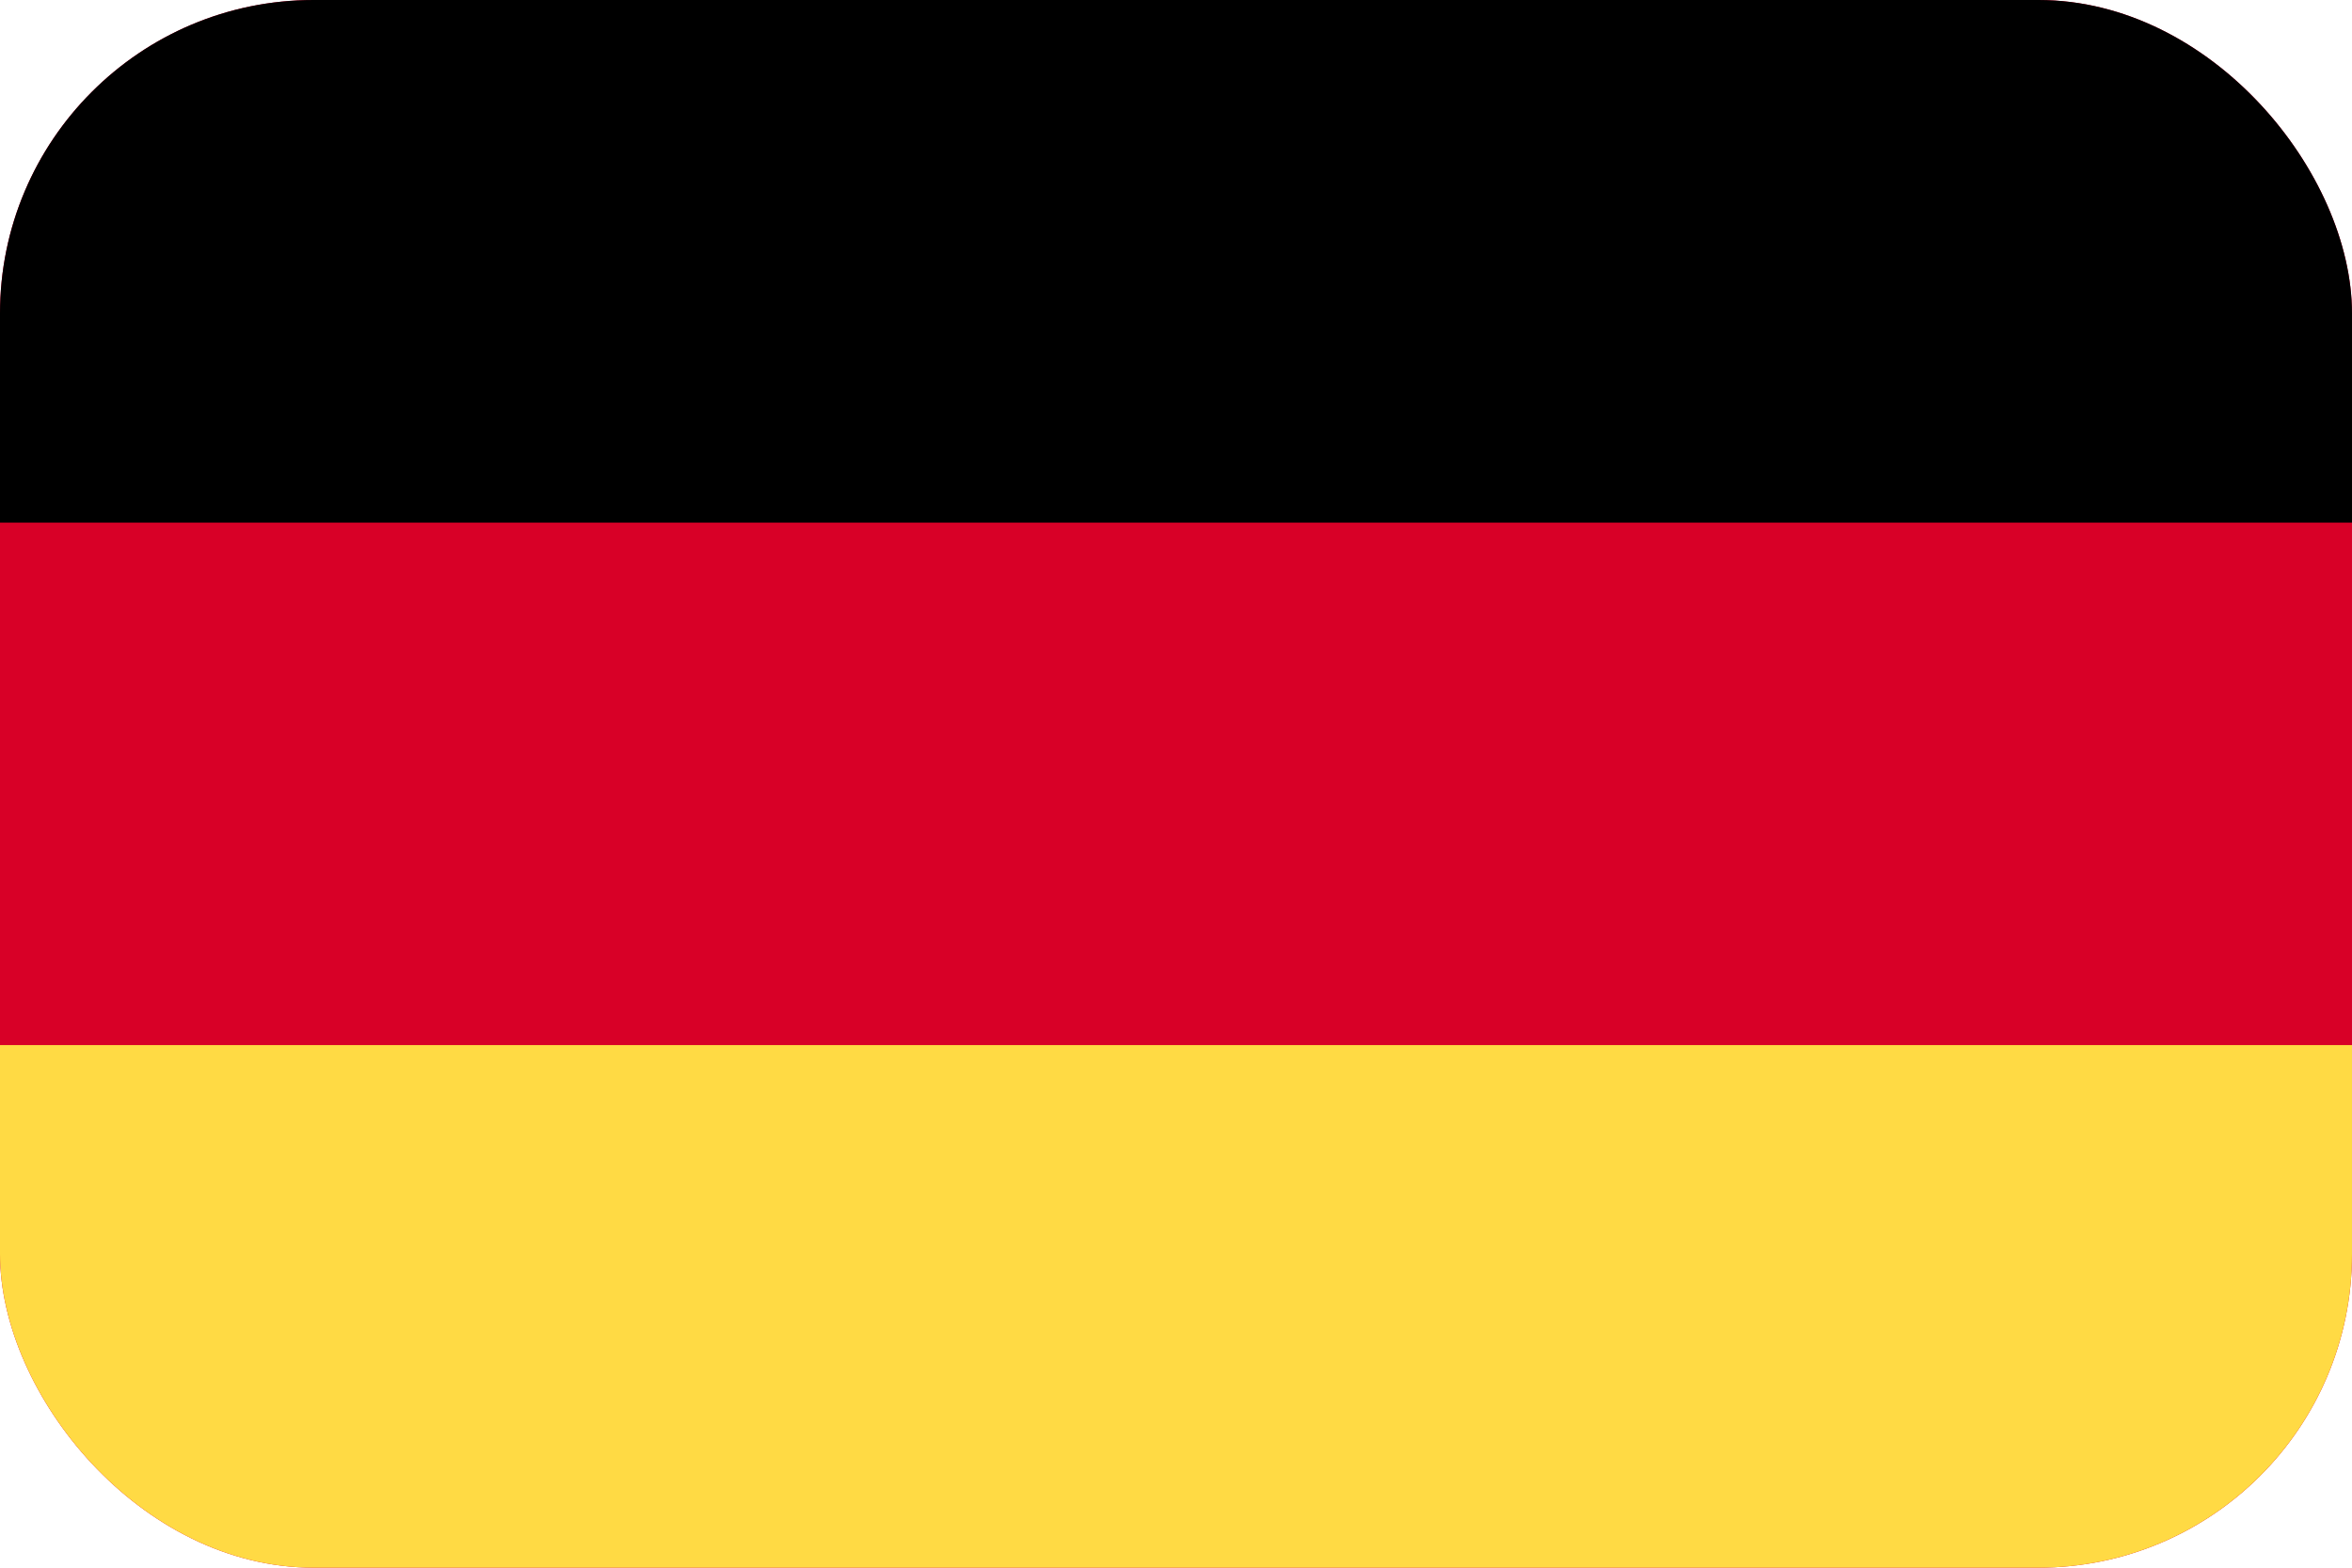
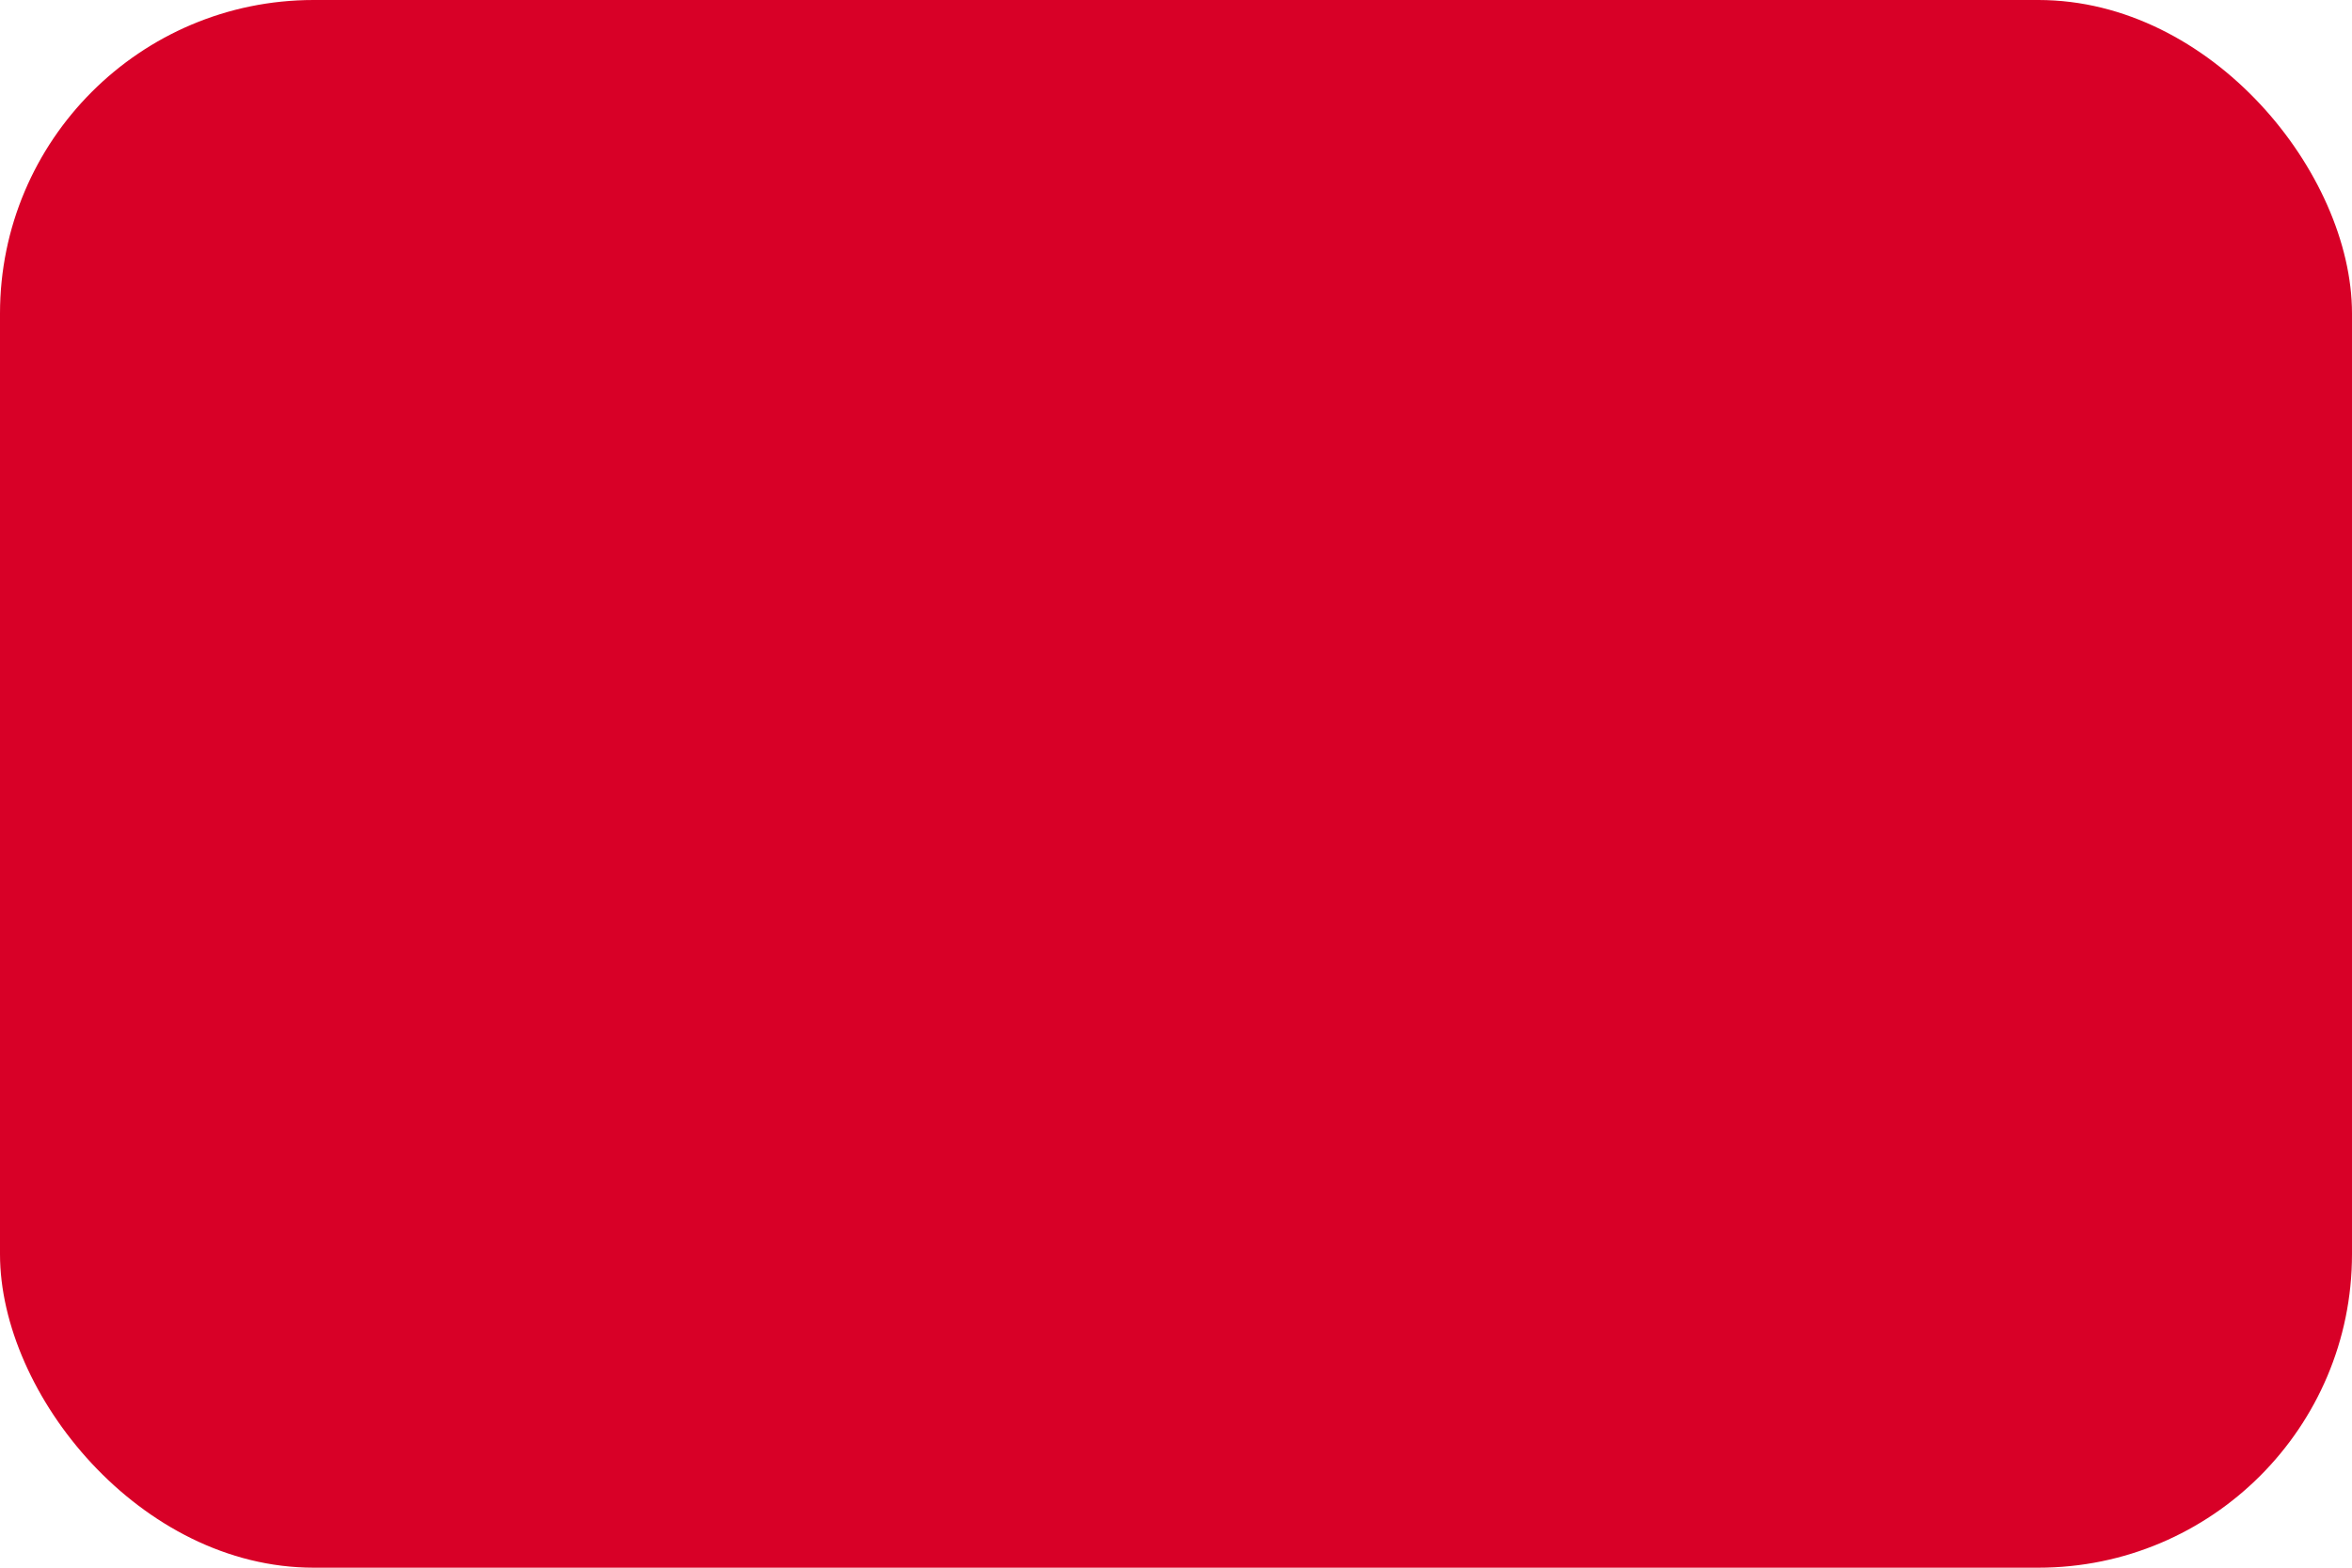
<svg xmlns="http://www.w3.org/2000/svg" width="30" height="20" fill="none">
  <g clip-path="url('#clip0_96_11071')">
    <path d="M30 0H0v20h30V0Z" fill="#D80027" />
-     <path d="M30 0H0v6.667h30V0Z" fill="#000" />
-     <path d="M30 13.333H0V20h30v-6.667Z" fill="#FFDA44" />
  </g>
  <defs>
    <clipPath id="clip0_96_11071">
      <rect width="30" height="20" rx="4" fill="#fff" />
    </clipPath>
  </defs>
</svg>